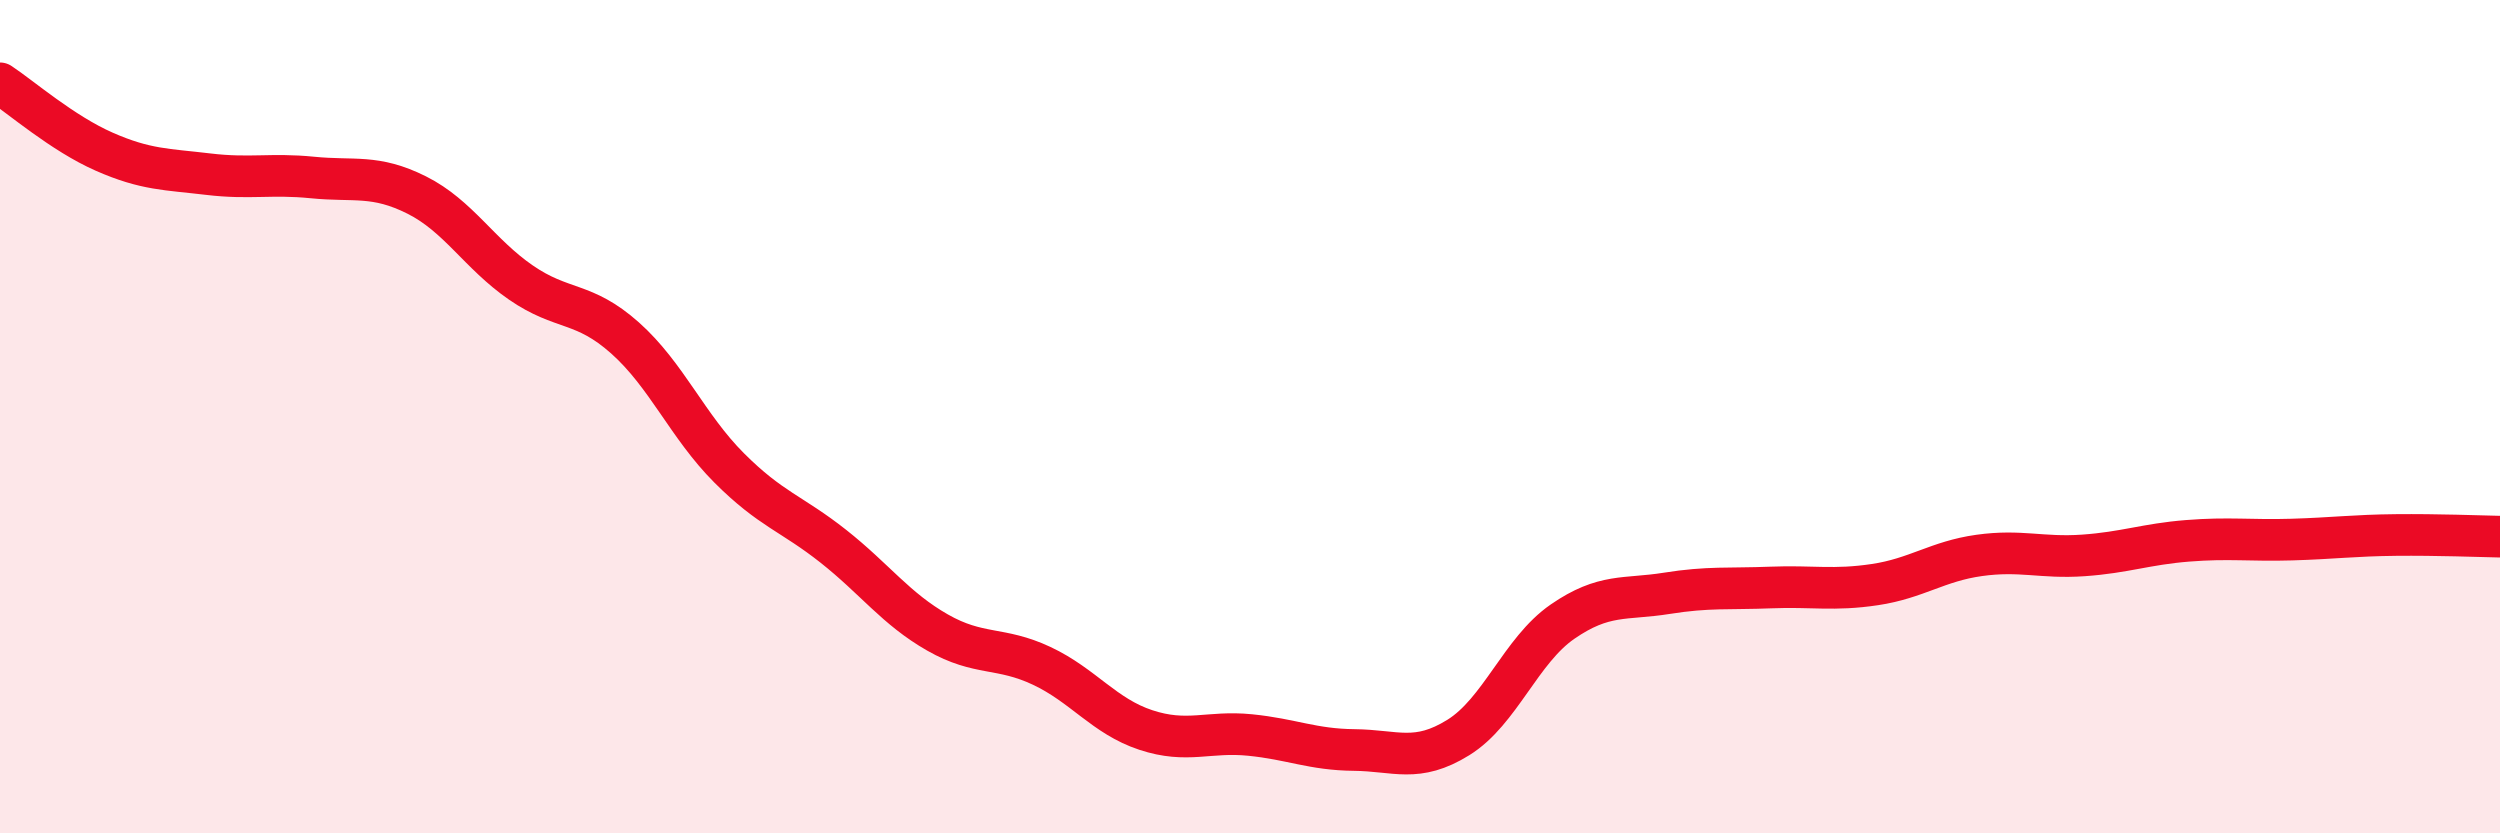
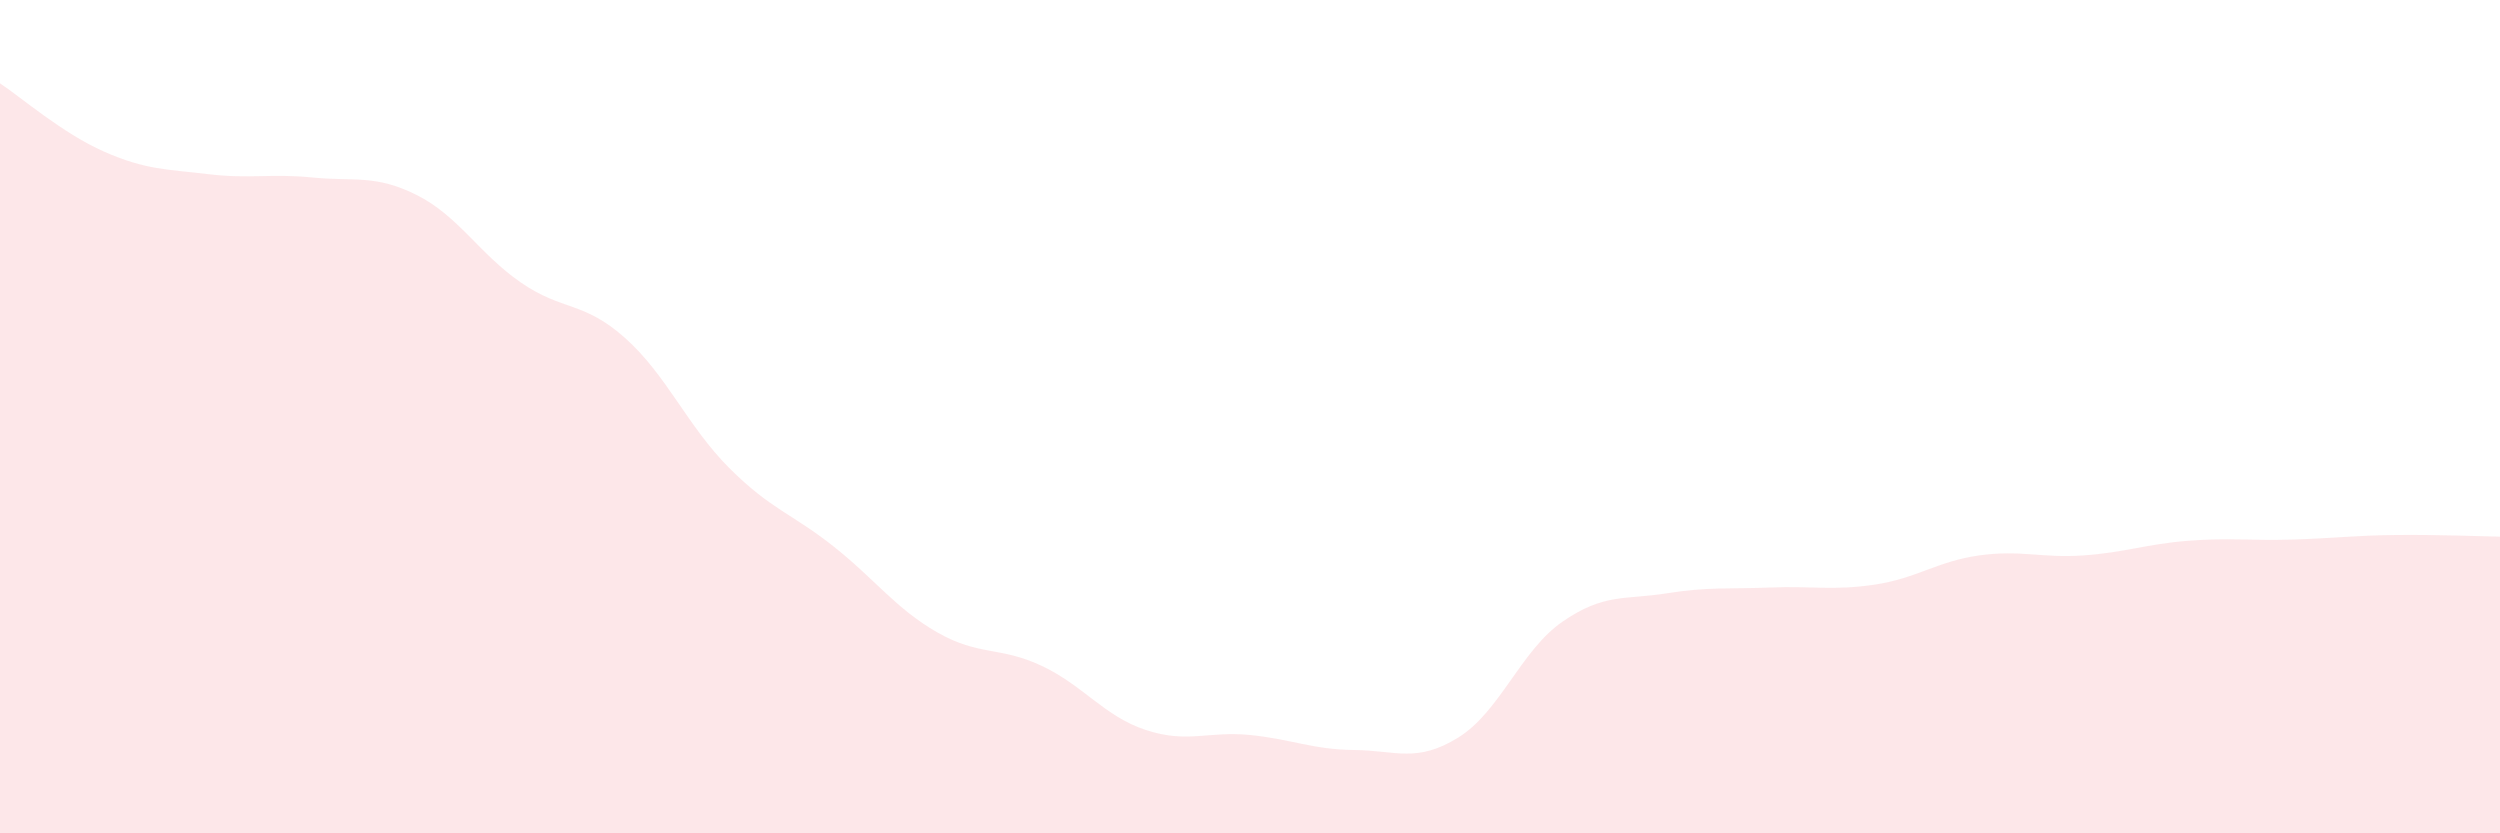
<svg xmlns="http://www.w3.org/2000/svg" width="60" height="20" viewBox="0 0 60 20">
  <path d="M 0,2 C 0.5,2.33 1.5,3.2 2.5,3.64 C 3.5,4.08 4,4.06 5,4.18 C 6,4.3 6.5,4.16 7.5,4.26 C 8.5,4.36 9,4.18 10,4.68 C 11,5.18 11.5,6.09 12.5,6.78 C 13.5,7.47 14,7.22 15,8.11 C 16,9 16.5,10.23 17.5,11.23 C 18.5,12.23 19,12.32 20,13.11 C 21,13.9 21.5,14.61 22.5,15.18 C 23.5,15.75 24,15.51 25,15.98 C 26,16.45 26.5,17.19 27.5,17.52 C 28.5,17.85 29,17.54 30,17.64 C 31,17.74 31.5,17.99 32.5,18 C 33.5,18.01 34,18.32 35,17.7 C 36,17.08 36.5,15.61 37.5,14.92 C 38.5,14.23 39,14.4 40,14.24 C 41,14.08 41.5,14.14 42.5,14.1 C 43.5,14.06 44,14.18 45,14.03 C 46,13.88 46.5,13.47 47.5,13.33 C 48.5,13.19 49,13.4 50,13.33 C 51,13.26 51.5,13.06 52.5,12.98 C 53.5,12.9 54,12.98 55,12.95 C 56,12.92 56.5,12.85 57.5,12.84 C 58.5,12.83 59.5,12.87 60,12.88L60 20L0 20Z" fill="#EB0A25" opacity="0.1" stroke-linecap="round" stroke-linejoin="round" />
-   <path d="M 0,2 C 0.5,2.33 1.5,3.2 2.5,3.64 C 3.5,4.08 4,4.06 5,4.18 C 6,4.3 6.5,4.16 7.5,4.26 C 8.5,4.36 9,4.18 10,4.68 C 11,5.18 11.5,6.09 12.5,6.78 C 13.5,7.47 14,7.22 15,8.11 C 16,9 16.5,10.23 17.5,11.23 C 18.5,12.23 19,12.32 20,13.11 C 21,13.9 21.5,14.61 22.5,15.18 C 23.5,15.75 24,15.51 25,15.98 C 26,16.45 26.5,17.19 27.5,17.52 C 28.5,17.85 29,17.54 30,17.64 C 31,17.74 31.5,17.99 32.5,18 C 33.5,18.01 34,18.32 35,17.7 C 36,17.08 36.5,15.61 37.5,14.92 C 38.5,14.23 39,14.4 40,14.24 C 41,14.08 41.5,14.14 42.5,14.1 C 43.5,14.06 44,14.18 45,14.03 C 46,13.88 46.5,13.47 47.5,13.33 C 48.5,13.19 49,13.4 50,13.33 C 51,13.26 51.5,13.06 52.5,12.98 C 53.5,12.9 54,12.98 55,12.95 C 56,12.92 56.5,12.85 57.5,12.84 C 58.5,12.83 59.5,12.87 60,12.88" stroke="#EB0A25" stroke-width="1" fill="none" stroke-linecap="round" stroke-linejoin="round" />
</svg>